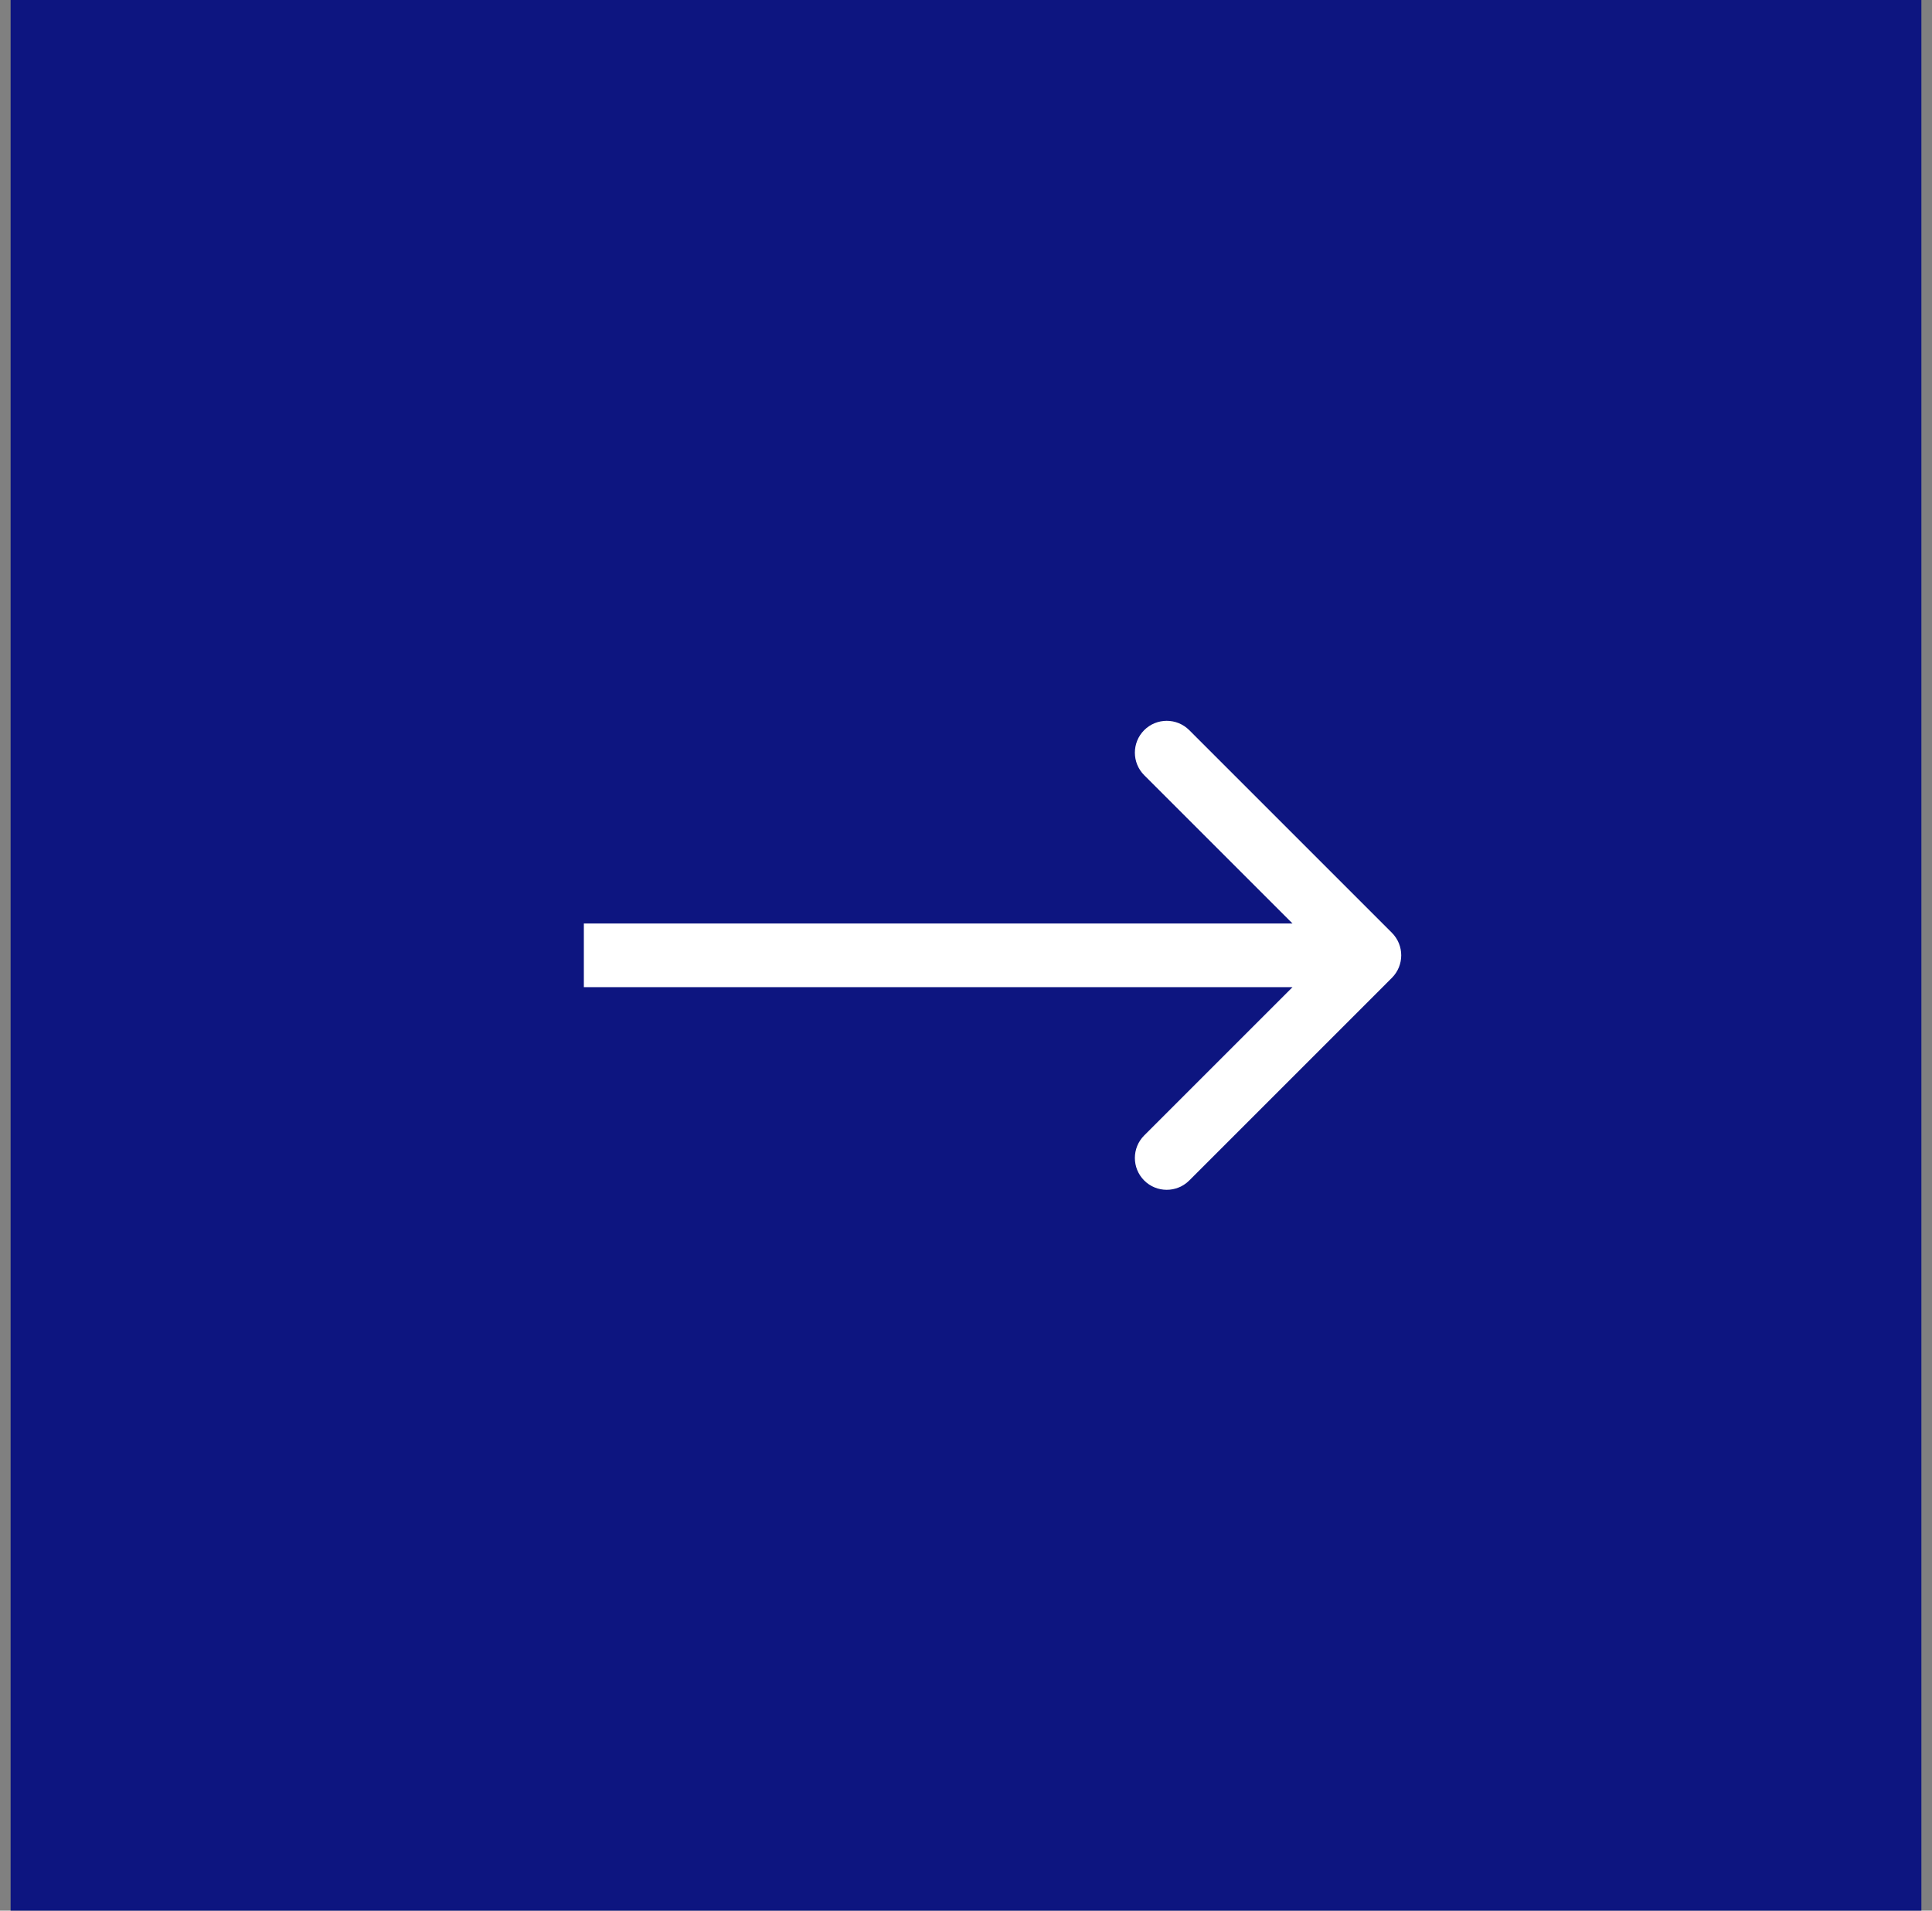
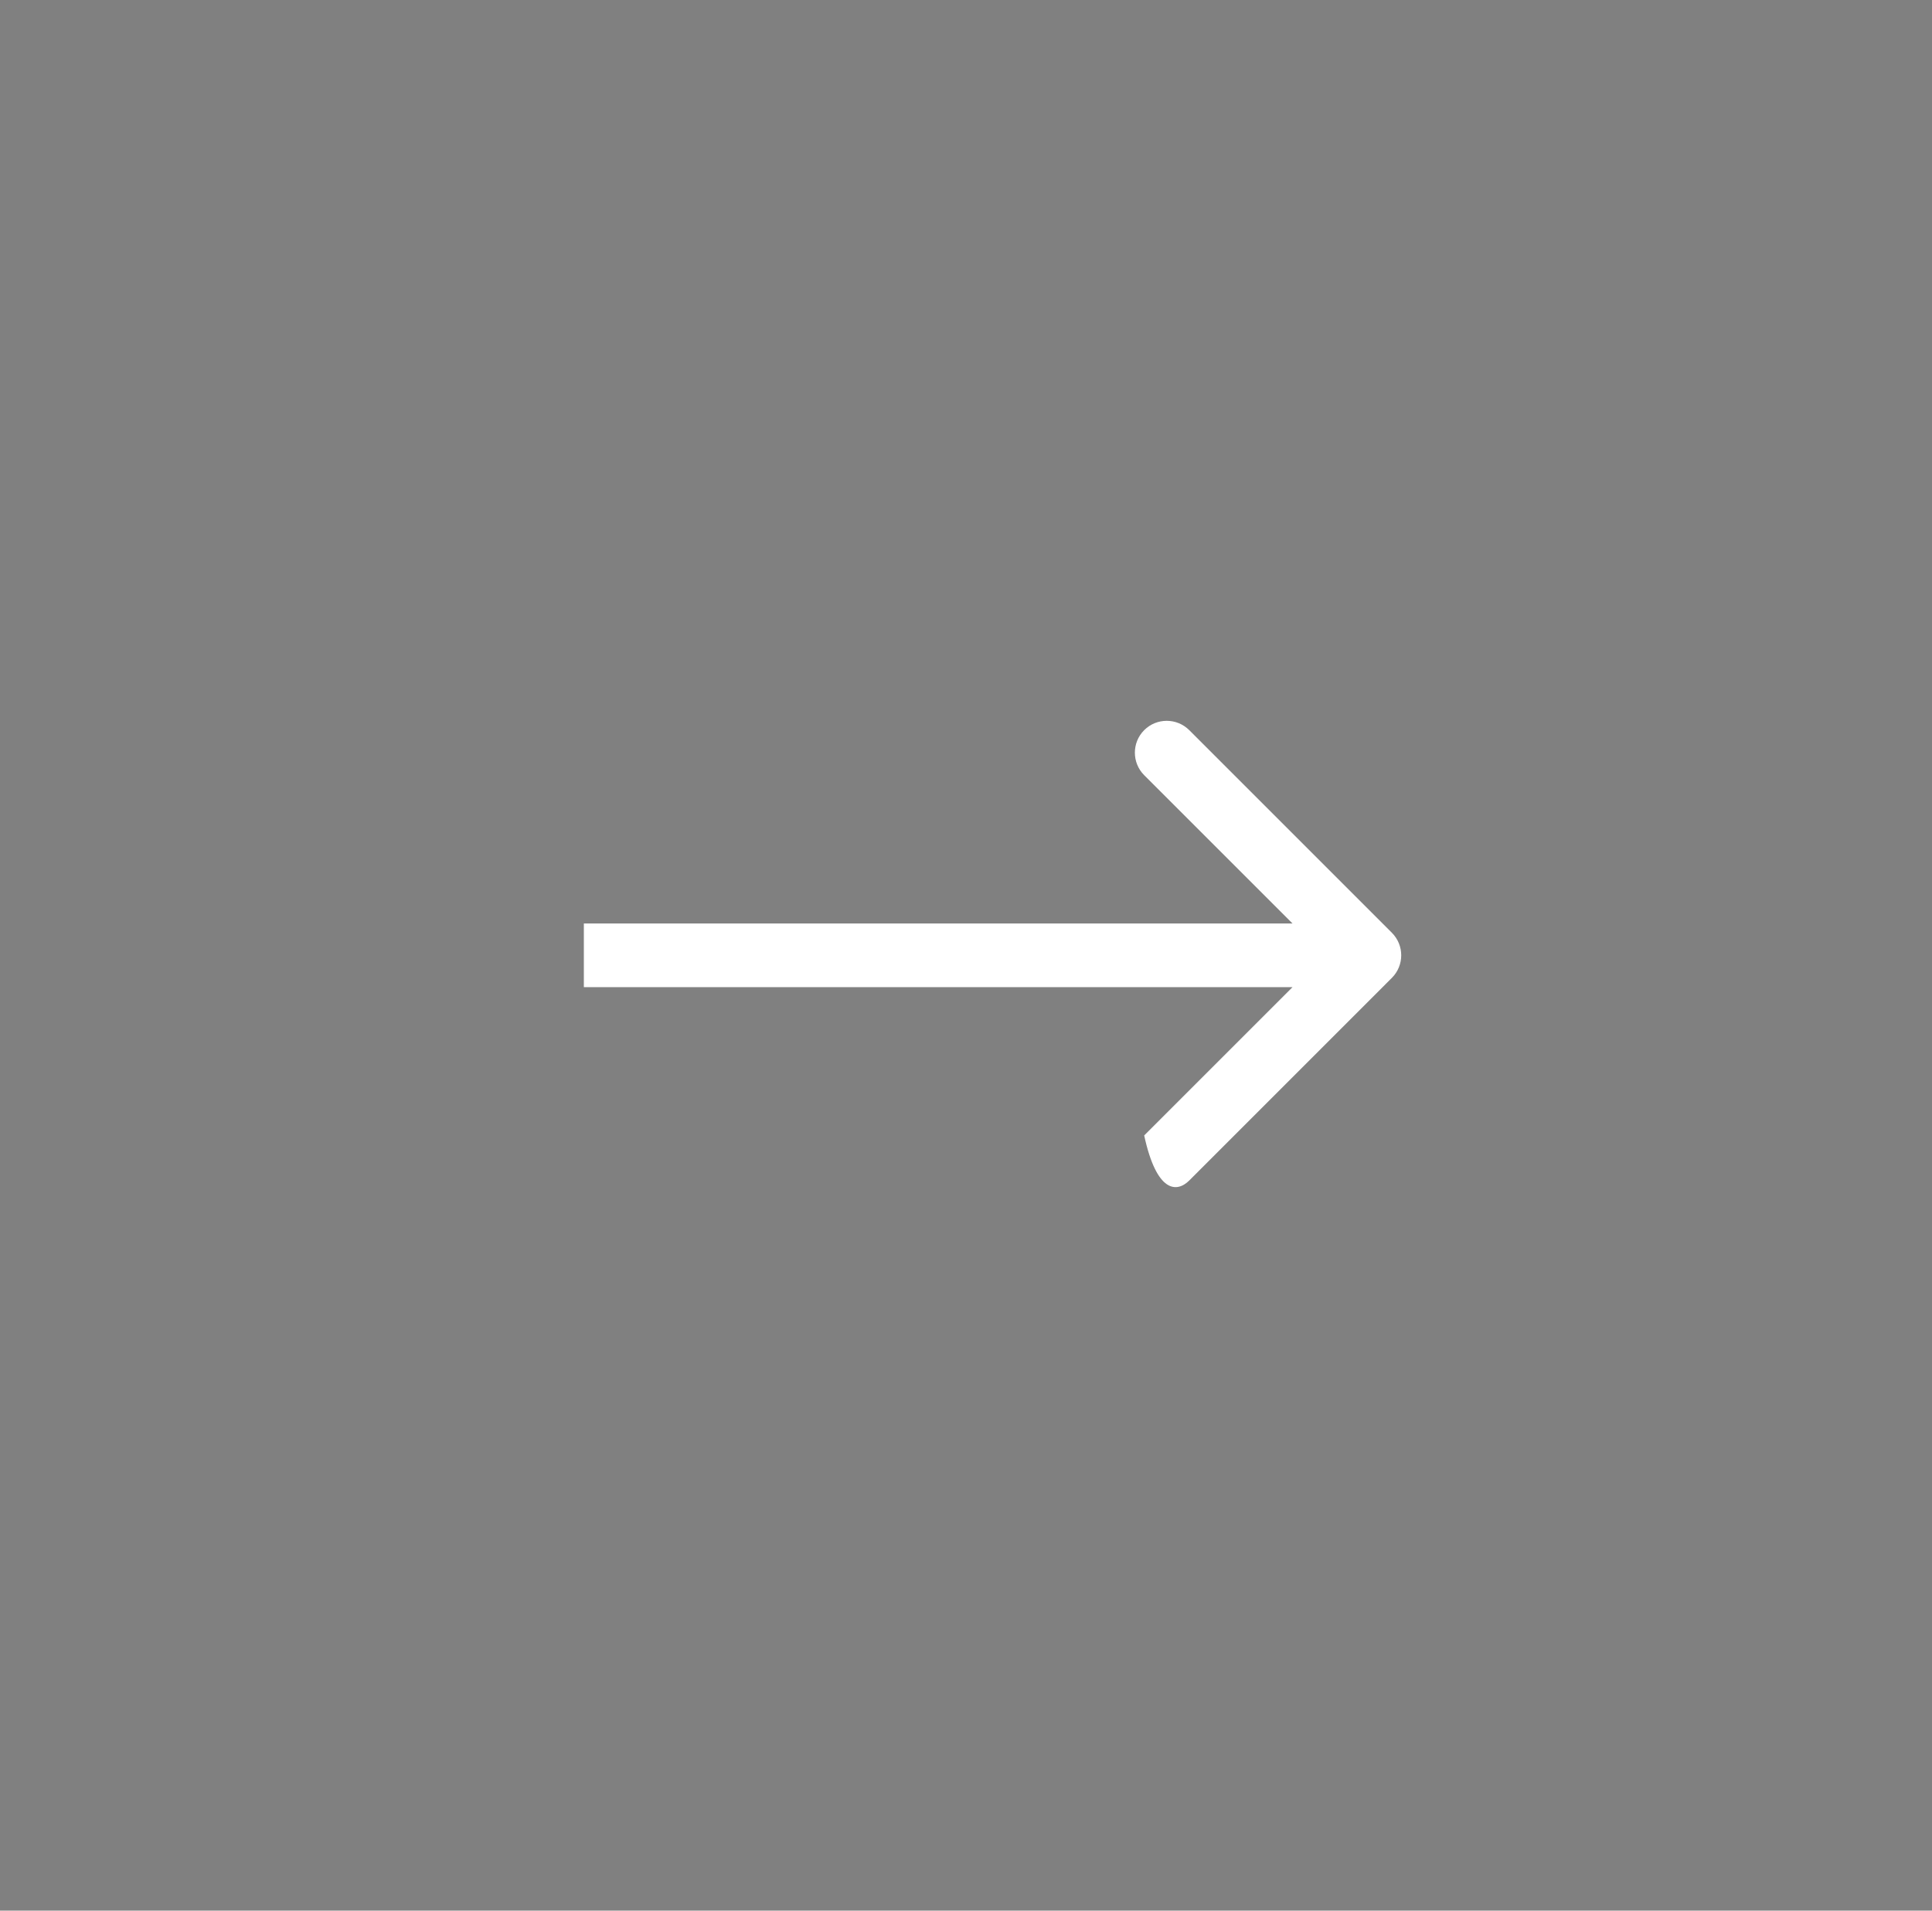
<svg xmlns="http://www.w3.org/2000/svg" width="91" height="90" viewBox="0 0 91 90" fill="none">
  <rect x="0" y="0" width="91" height="90" fill="#808080" stroke="none" />
-   <rect x="0.5" width="90" height="90" fill="#0d1580" />
-   <path d="M65.561 46.061C66.146 45.475 66.146 44.525 65.561 43.939L56.015 34.393C55.429 33.808 54.479 33.808 53.893 34.393C53.308 34.979 53.308 35.929 53.893 36.515L62.379 45L53.893 53.485C53.308 54.071 53.308 55.021 53.893 55.607C54.479 56.192 55.429 56.192 56.015 55.607L65.561 46.061ZM27.5 46.5L64.5 46.5L64.5 43.5L27.5 43.5L27.5 46.5Z" fill="white" />
+   <path d="M65.561 46.061C66.146 45.475 66.146 44.525 65.561 43.939L56.015 34.393C55.429 33.808 54.479 33.808 53.893 34.393C53.308 34.979 53.308 35.929 53.893 36.515L62.379 45L53.893 53.485C54.479 56.192 55.429 56.192 56.015 55.607L65.561 46.061ZM27.5 46.5L64.5 46.5L64.5 43.5L27.5 43.5L27.5 46.5Z" fill="white" />
</svg>